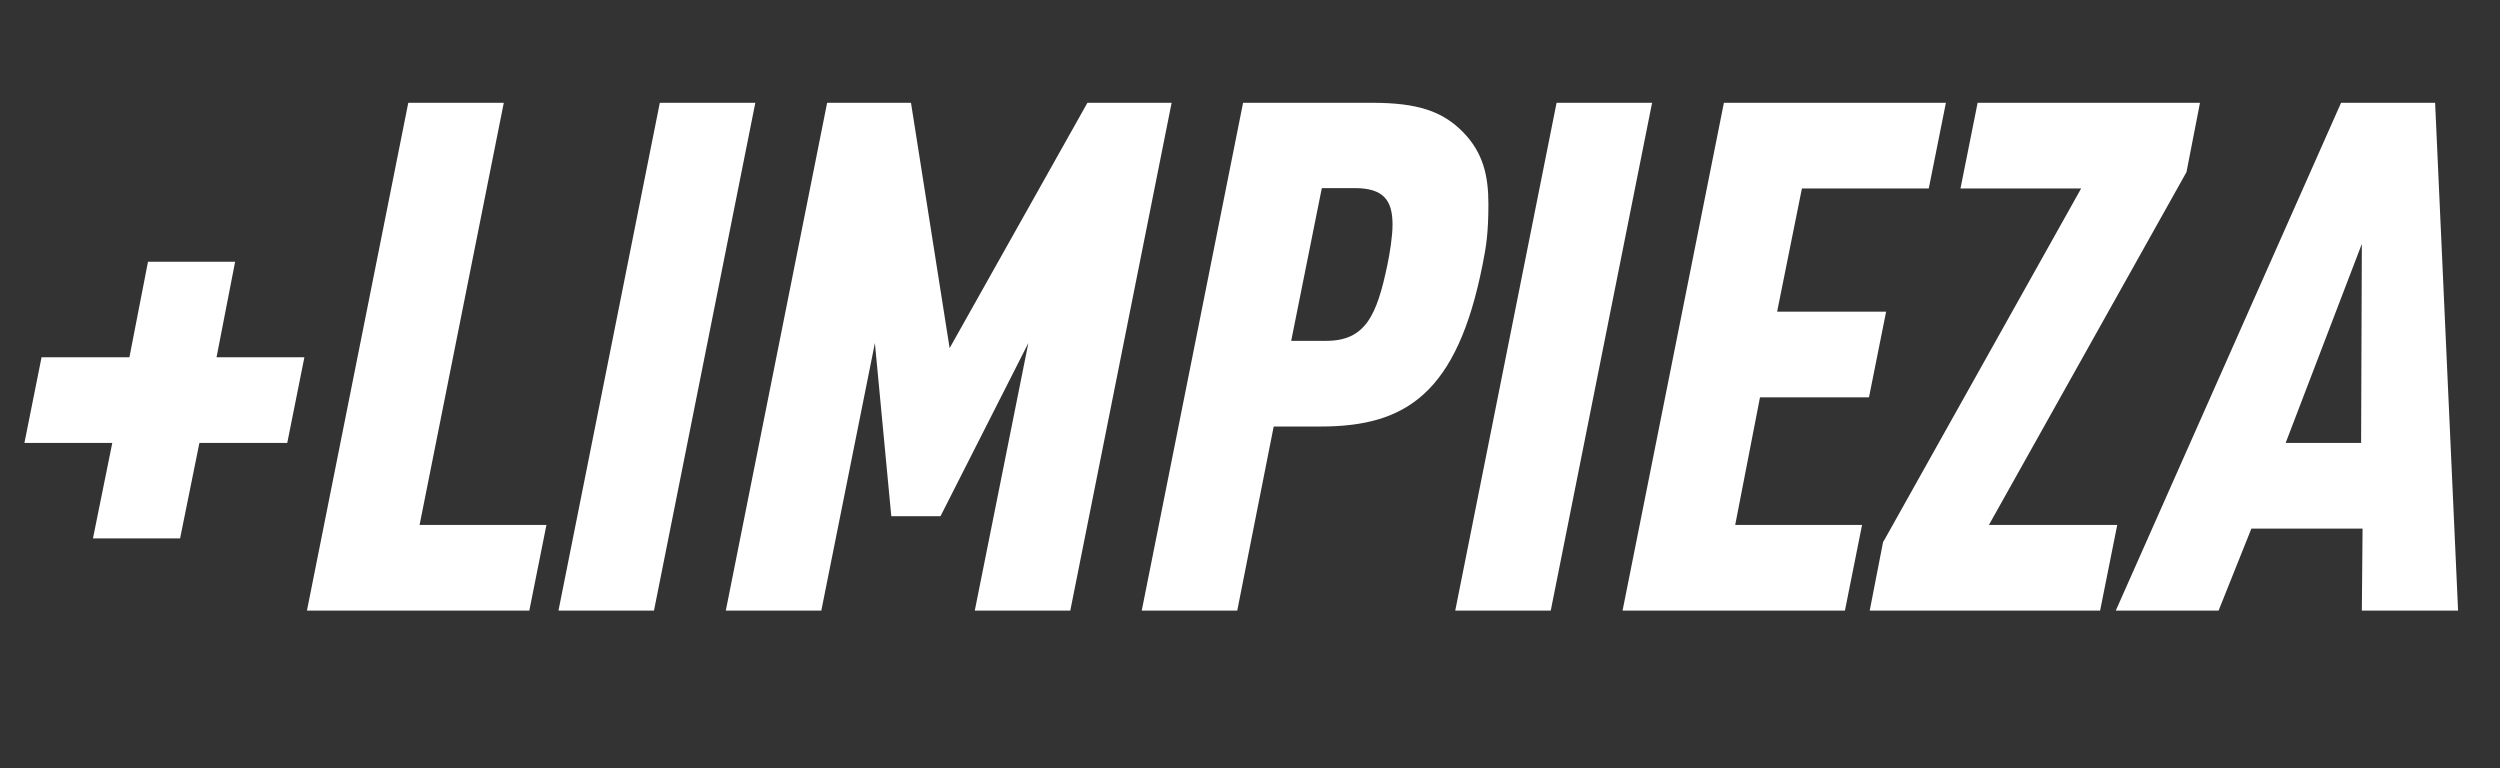
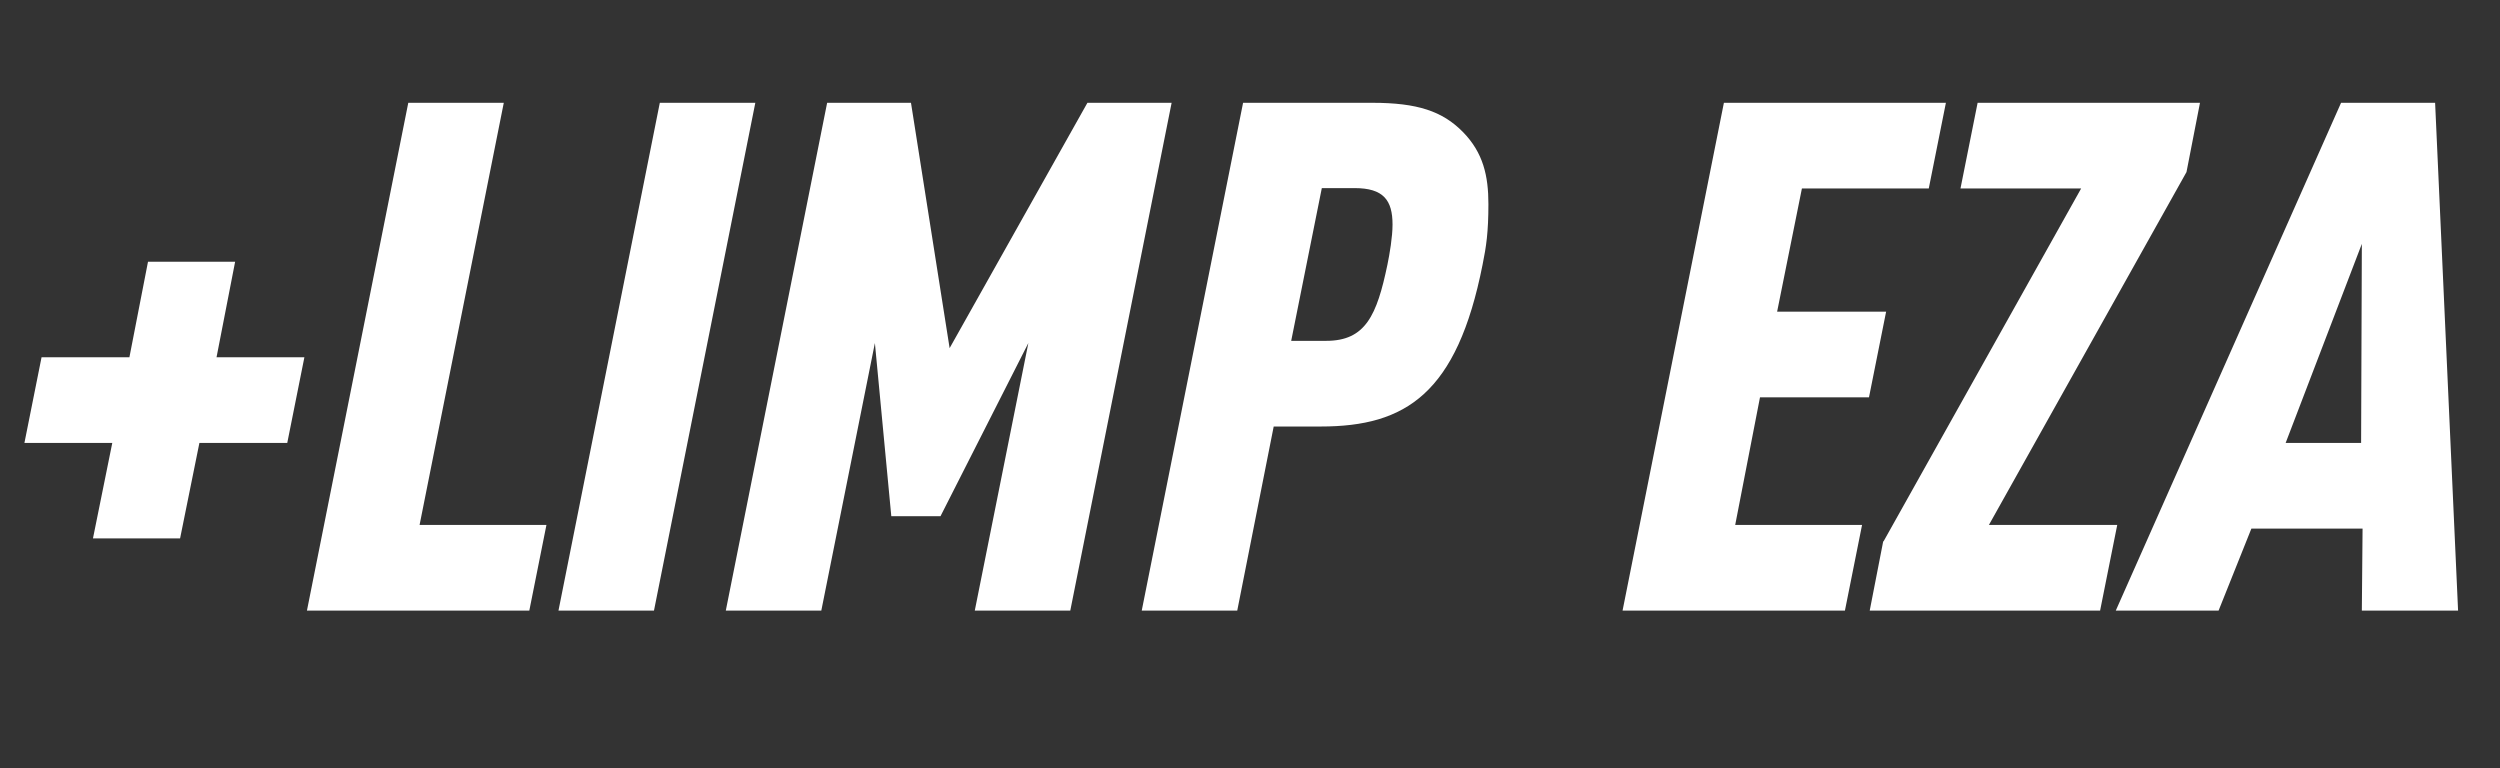
<svg xmlns="http://www.w3.org/2000/svg" id="Capa_1" data-name="Capa 1" version="1.1" viewBox="0 0 685.8 210.7">
  <rect x="0" y="0" width="685.8" height="210.7" fill="#333333" stroke="none" />
  <defs>
    <style>
      .cls-1 {
        fill: #fff;
        stroke-width: 0px;
      }
    </style>
  </defs>
  <path class="cls-1" d="M30.7,121.5H6.7l4.7-23.5h24.1l5.1-26.2h23.9l-5.1,26.2h24.1l-4.7,23.5h-24.1l-5.3,26.2h-23.9l5.3-26.2Z" />
  <path class="cls-1" d="M112,28.2h26.2l-23.1,115.8h34.8l-4.7,23.5h-61L112,28.2Z" />
  <path class="cls-1" d="M181,28.2h26.2l-27.8,139.3h-26.2l27.8-139.3Z" />
  <path class="cls-1" d="M226.8,28.2h23.1l10.6,67.3,37.8-67.3h23.1l-27.8,139.3h-26.2l14.7-73.4-24.1,47.5h-13.5l-4.5-47.5-14.7,73.4h-26.2l27.8-139.3Z" />
  <path class="cls-1" d="M341.1,28.2h35.4c12.3,0,19.2,2.3,24.8,8s7,12.1,7,19.8-.6,11.7-1.6,16.6c-7,35.4-21.1,44.4-44.4,44.4h-12.9l-10,50.5h-26.2l27.8-139.3ZM363.8,93.5c10.8,0,13.9-7,16.8-20.9.6-2.9,1.4-7.6,1.4-11,0-6.7-2.5-10-10.4-10h-9l-8.4,41.9h9.6Z" />
-   <path class="cls-1" d="M427,28.2h26.2l-27.8,139.3h-26.2l27.8-139.3Z" />
  <path class="cls-1" d="M472.8,28.2h61l-4.7,23.5h-34.8l-6.8,33.8h29.9l-4.7,23.5h-29.9l-6.8,35h34.8l-4.7,23.5h-61l27.8-139.3Z" />
  <path class="cls-1" d="M516.7,148.5l54.2-96.8h-33.1l4.7-23.5h61l-3.7,19-54.2,96.8h35.2l-4.7,23.5h-63.2l3.7-19Z" />
  <path class="cls-1" d="M647.9,167.5l.2-22.5h-30.5l-9,22.5h-28.2l61.8-139.3h25.8l6.3,139.3h-26.4ZM647.9,66.9l-20.9,54.6h20.7l.2-54.6Z" />
</svg>